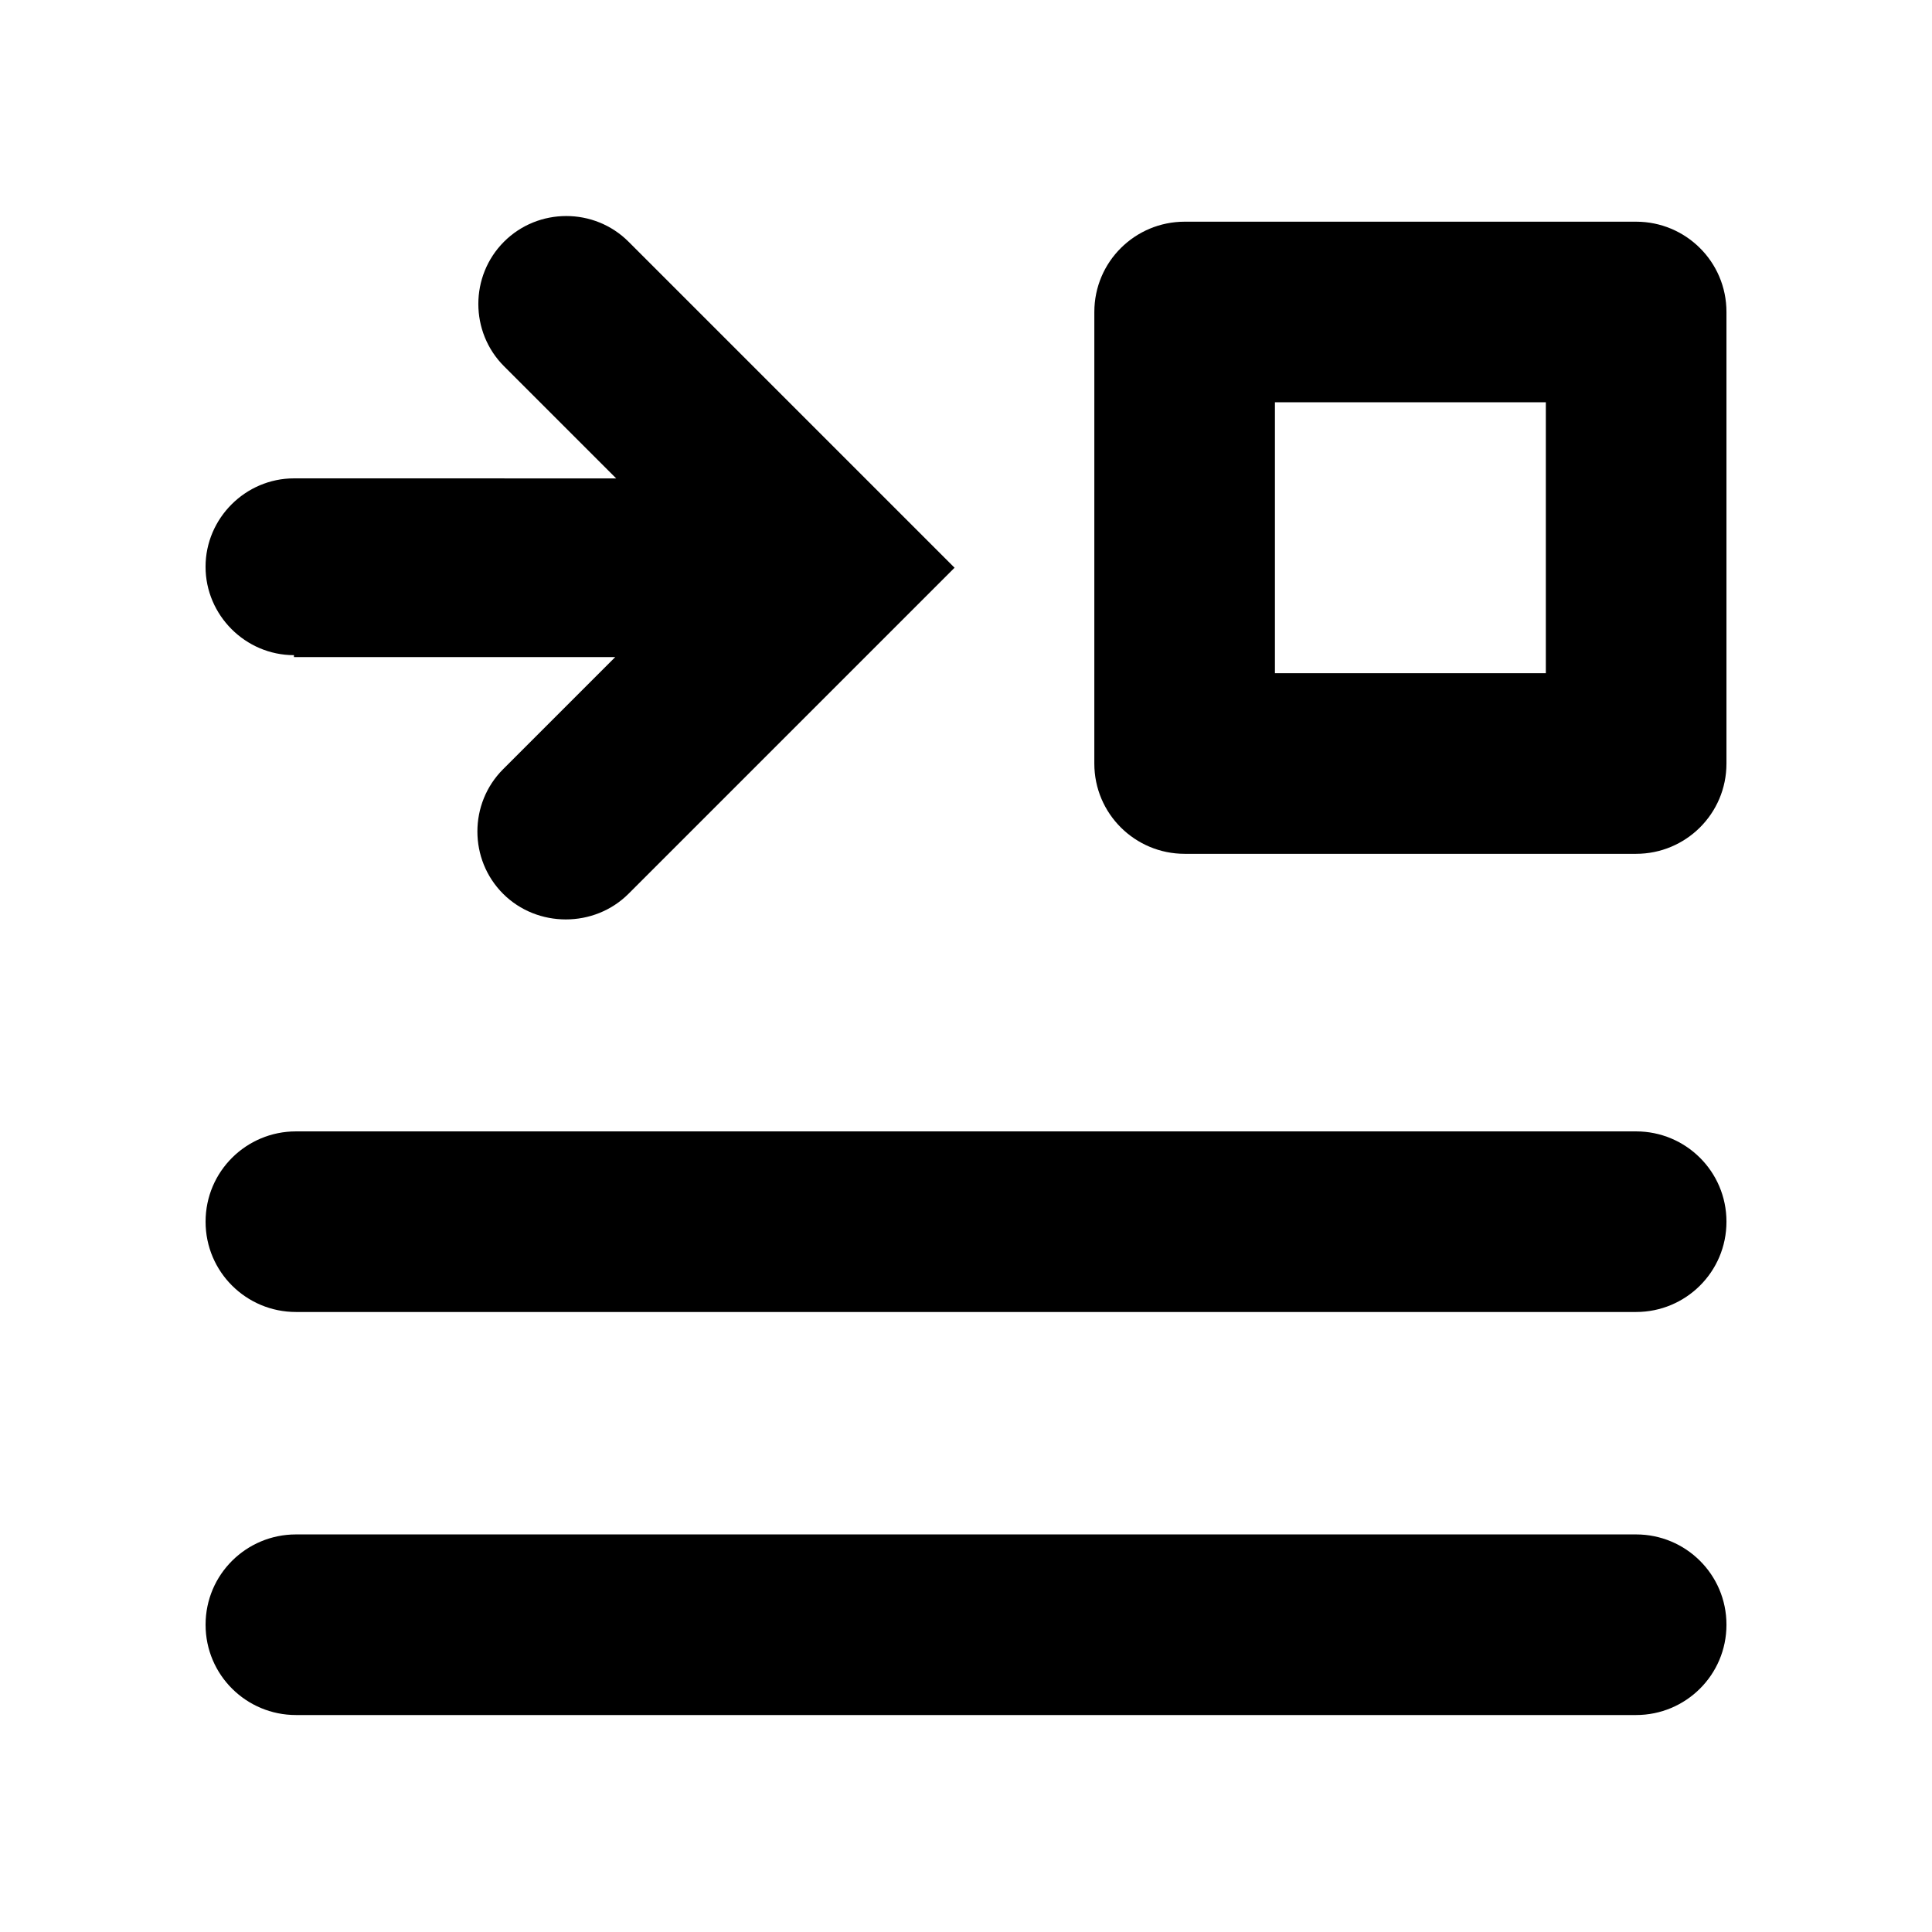
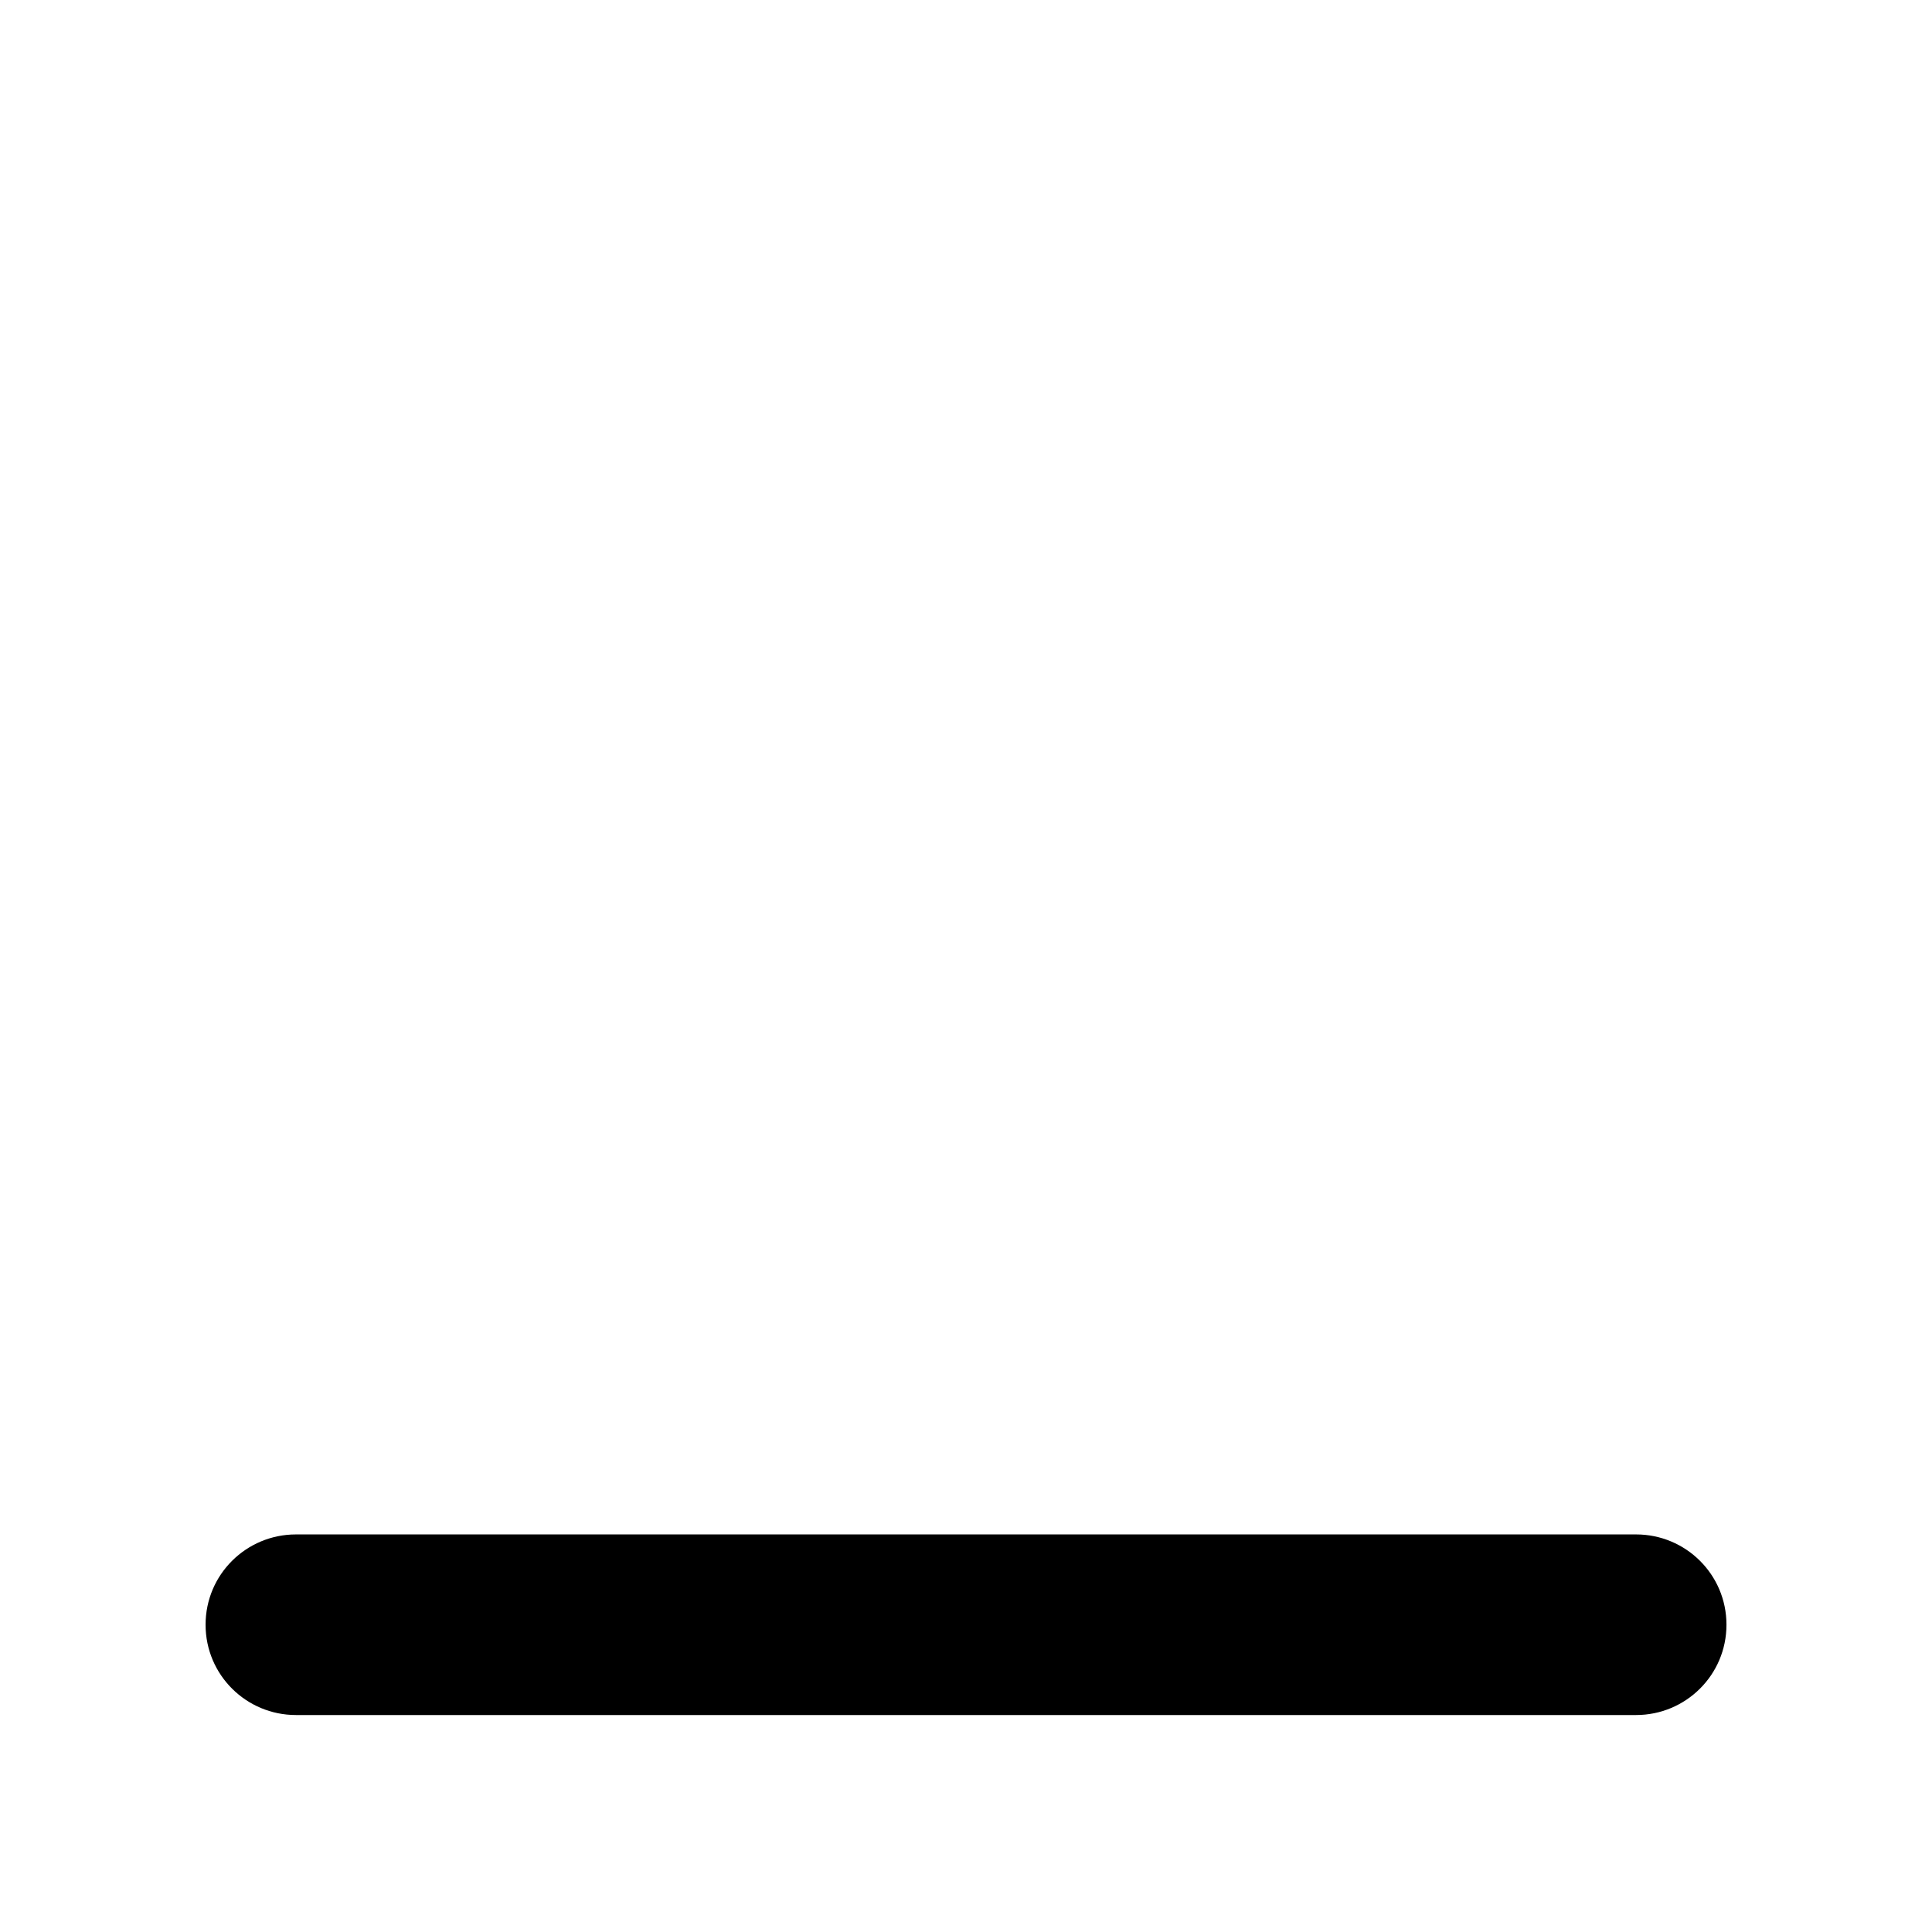
<svg xmlns="http://www.w3.org/2000/svg" fill="#000000" width="800px" height="800px" version="1.1" viewBox="144 144 512 512">
  <g>
-     <path d="m577.59 443.83h-355.18c-13.098 0-23.93 10.578-23.93 23.93 0 13.352 10.832 23.93 23.93 23.93h355.19c13.098 0 23.93-10.578 23.93-23.93 0-13.352-10.832-23.93-23.93-23.93z" />
    <path d="m577.59 550.64h-355.18c-13.098 0-23.93 10.578-23.93 23.93 0 13.352 10.832 23.93 23.93 23.93h355.19c13.098 0 23.93-10.578 23.93-23.93 0-13.352-10.832-23.93-23.93-23.93z" />
-     <path d="m221.9 318.13h85.145l-29.727 29.727c-9.07 9.07-9.07 23.93 0 33 4.535 4.535 10.578 6.801 16.625 6.801 6.047 0 12.09-2.266 16.625-6.801l86.402-86.402-86.402-86.402c-9.07-9.07-23.93-9.07-33 0-9.07 9.07-9.07 23.93 0 33l29.727 29.727-85.395-0.008c-12.848 0-23.426 10.578-23.426 23.426 0 12.848 10.578 23.426 23.426 23.426z" />
-     <path d="m457.94 370.27h119.66c13.098 0 23.93-10.578 23.93-23.93v-119.66c0-13.352-10.832-23.93-23.93-23.93h-119.66c-13.098 0-23.93 10.578-23.93 23.93l-0.004 119.66c0 13.352 10.832 23.93 23.93 23.93zm23.93-119.66h71.793v71.793h-71.793z" />
  </g>
</svg>